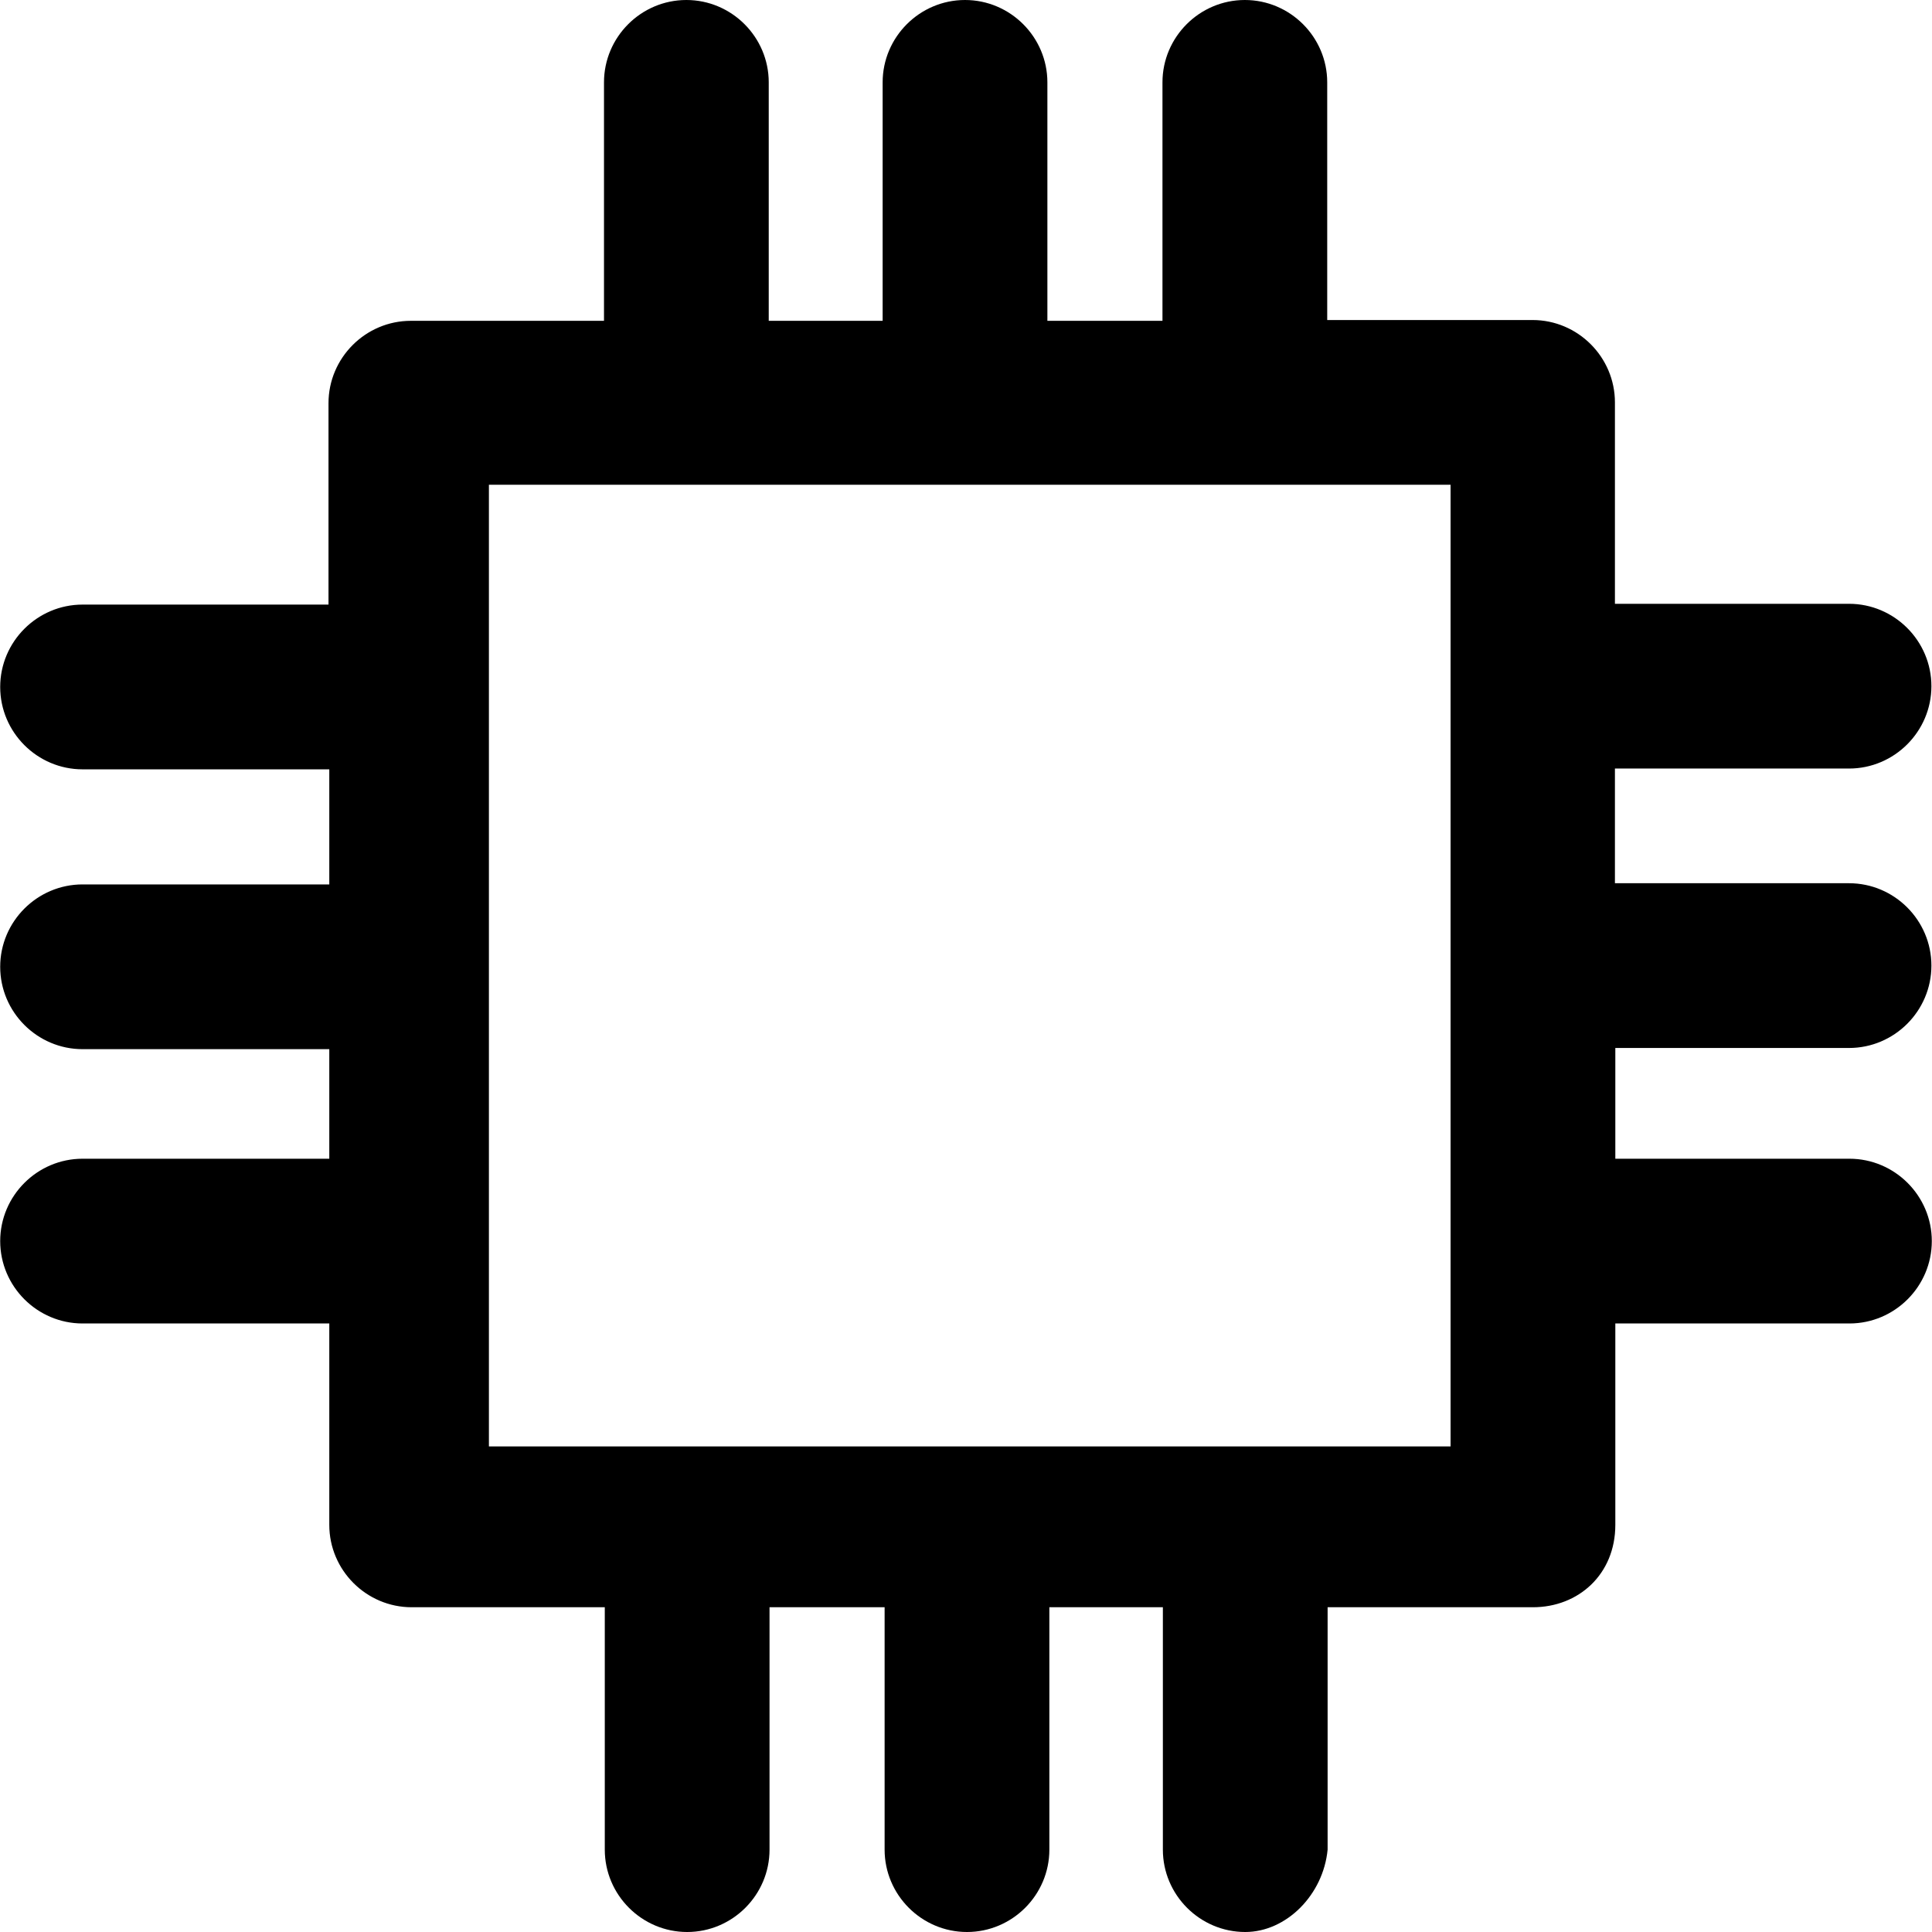
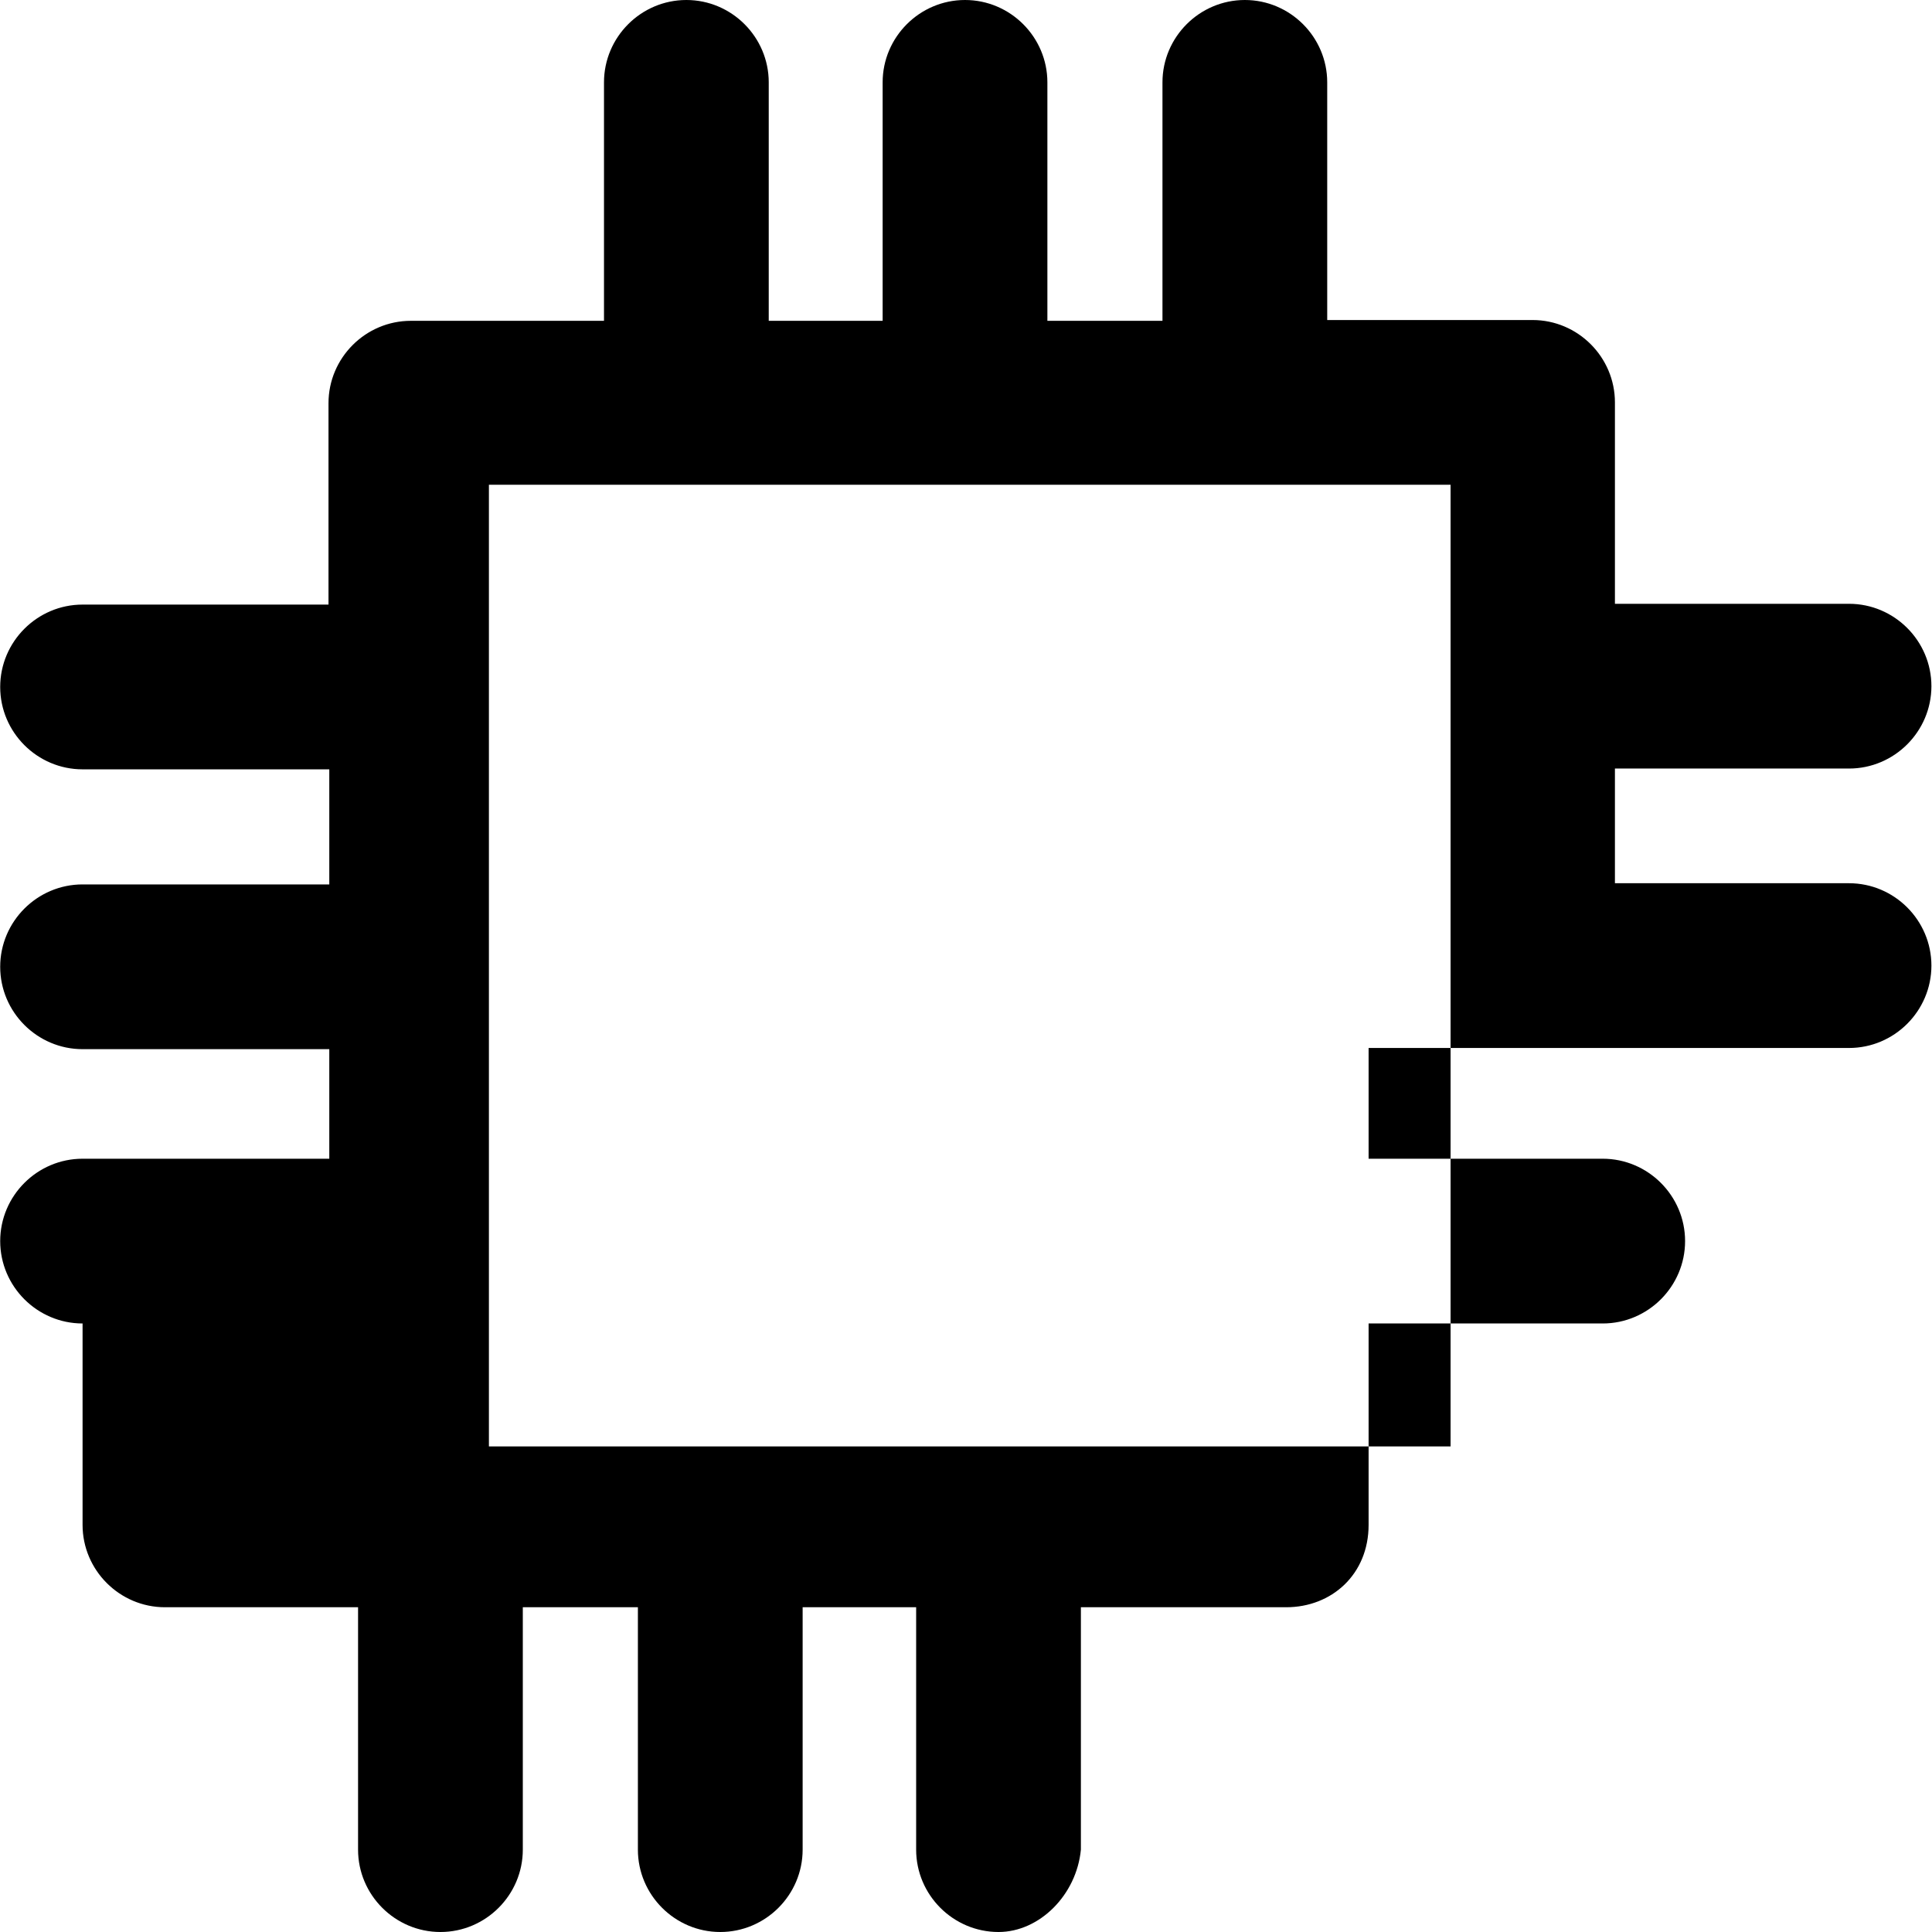
<svg xmlns="http://www.w3.org/2000/svg" version="1.1" id="Capa_1" x="0px" y="0px" viewBox="0 0 490.2 490.2" style="enable-background:new 0 0 490.2 490.2;" xml:space="preserve">
  <g>
-     <path d="M469.15,265.9c11.5,0,20.9-9.4,20.9-20.9s-9.4-20.9-20.9-20.9h-59.4V195h59.4c11.5,0,20.9-9.4,20.9-20.9   s-9.4-20.9-20.9-20.9h-59.4v-51.1c0-11.5-9.4-20.9-20.9-20.9h-52.1V20.9c0-11.5-9.4-20.9-20.9-20.9s-20.9,9.4-20.9,20.9v60.5h-29.2   V20.9c0-11.5-9.4-20.9-20.9-20.9c-11.5,0-20.9,9.4-20.9,20.9v60.5h-28.9V20.9c0-11.5-9.4-20.9-20.9-20.9s-20.9,9.4-20.9,20.9v60.5   h-49c-11.5,0-20.9,9.4-20.9,20.9v51.1h-62.4c-11.5,0-20.9,9.4-20.9,20.9s9.4,20.9,20.9,20.9h62.6v29.2h-62.6   c-11.5,0-20.9,9.4-20.9,20.9c0,11.5,9.4,20.9,20.9,20.9h62.6V294h-62.6c-11.5,0-20.9,9.4-20.9,20.9s9.4,20.9,20.9,20.9h62.6v51.1   c0,11.5,9.4,20.9,20.9,20.9h49v61.5c0,11.5,9.4,20.9,20.9,20.9s20.9-9.4,20.9-20.9v-61.5h29.2v61.5c0,11.5,9.4,20.9,20.9,20.9   c11.5,0,20.9-9.4,20.9-20.9v-61.5h28.8v61.5c0,11.5,9.4,20.9,20.9,20.9c10.4,0,19.8-9.4,20.9-20.9v-61.5h52.1   c11.5,0,20.9-8.3,20.9-20.9v-51.1h59.4c11.5,0,20.9-9.4,20.9-20.9s-9.4-20.9-20.9-20.9h-59.4v-28.1H469.15z M368.05,367h-244V123   h244V367z" />
+     <path d="M469.15,265.9c11.5,0,20.9-9.4,20.9-20.9s-9.4-20.9-20.9-20.9h-59.4V195h59.4c11.5,0,20.9-9.4,20.9-20.9   s-9.4-20.9-20.9-20.9h-59.4v-51.1c0-11.5-9.4-20.9-20.9-20.9h-52.1V20.9c0-11.5-9.4-20.9-20.9-20.9s-20.9,9.4-20.9,20.9v60.5h-29.2   V20.9c0-11.5-9.4-20.9-20.9-20.9c-11.5,0-20.9,9.4-20.9,20.9v60.5h-28.9V20.9c0-11.5-9.4-20.9-20.9-20.9s-20.9,9.4-20.9,20.9v60.5   h-49c-11.5,0-20.9,9.4-20.9,20.9v51.1h-62.4c-11.5,0-20.9,9.4-20.9,20.9s9.4,20.9,20.9,20.9h62.6v29.2h-62.6   c-11.5,0-20.9,9.4-20.9,20.9c0,11.5,9.4,20.9,20.9,20.9h62.6V294h-62.6c-11.5,0-20.9,9.4-20.9,20.9s9.4,20.9,20.9,20.9v51.1   c0,11.5,9.4,20.9,20.9,20.9h49v61.5c0,11.5,9.4,20.9,20.9,20.9s20.9-9.4,20.9-20.9v-61.5h29.2v61.5c0,11.5,9.4,20.9,20.9,20.9   c11.5,0,20.9-9.4,20.9-20.9v-61.5h28.8v61.5c0,11.5,9.4,20.9,20.9,20.9c10.4,0,19.8-9.4,20.9-20.9v-61.5h52.1   c11.5,0,20.9-8.3,20.9-20.9v-51.1h59.4c11.5,0,20.9-9.4,20.9-20.9s-9.4-20.9-20.9-20.9h-59.4v-28.1H469.15z M368.05,367h-244V123   h244V367z" />
  </g>
  <g>
</g>
  <g>
</g>
  <g>
</g>
  <g>
</g>
  <g>
</g>
  <g>
</g>
  <g>
</g>
  <g>
</g>
  <g>
</g>
  <g>
</g>
  <g>
</g>
  <g>
</g>
  <g>
</g>
  <g>
</g>
  <g>
</g>
</svg>